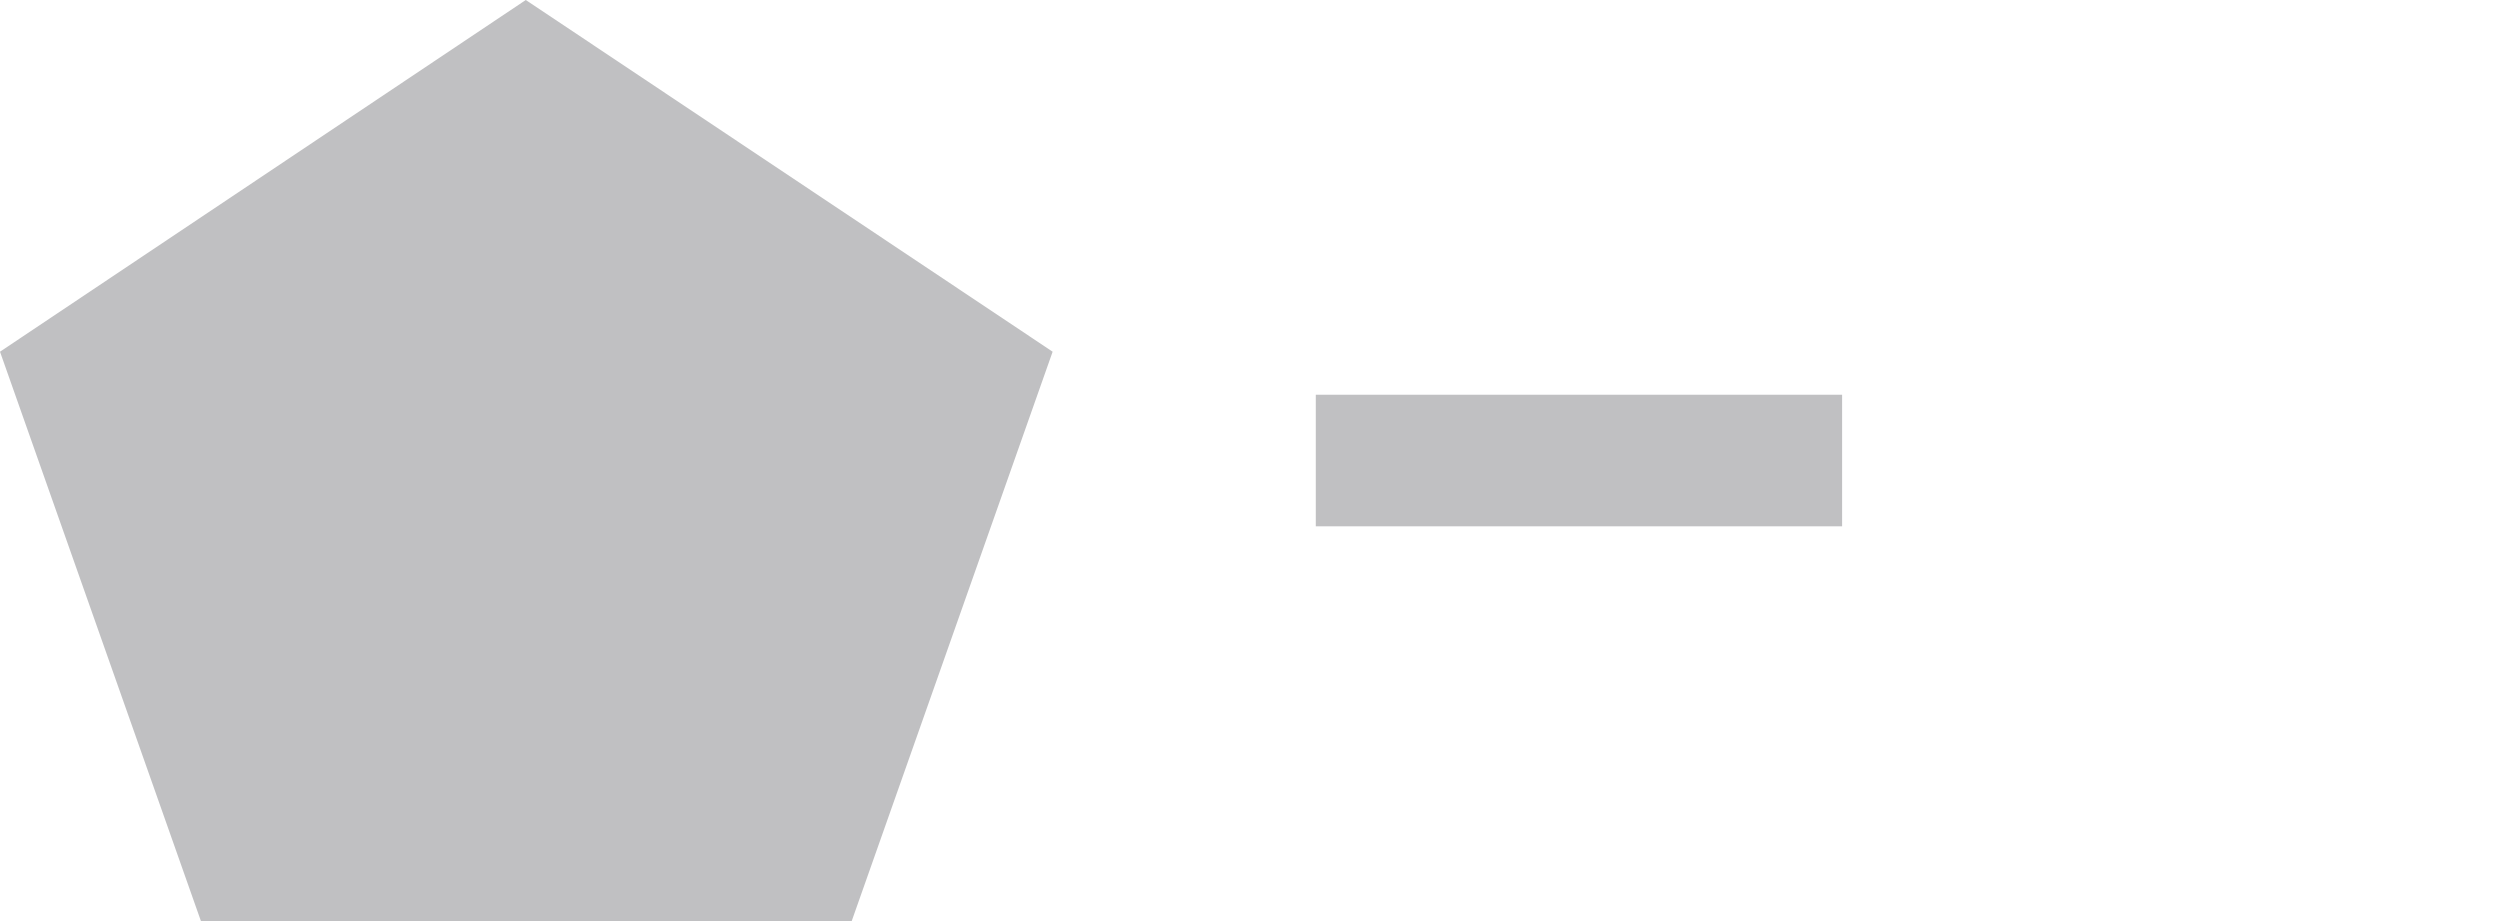
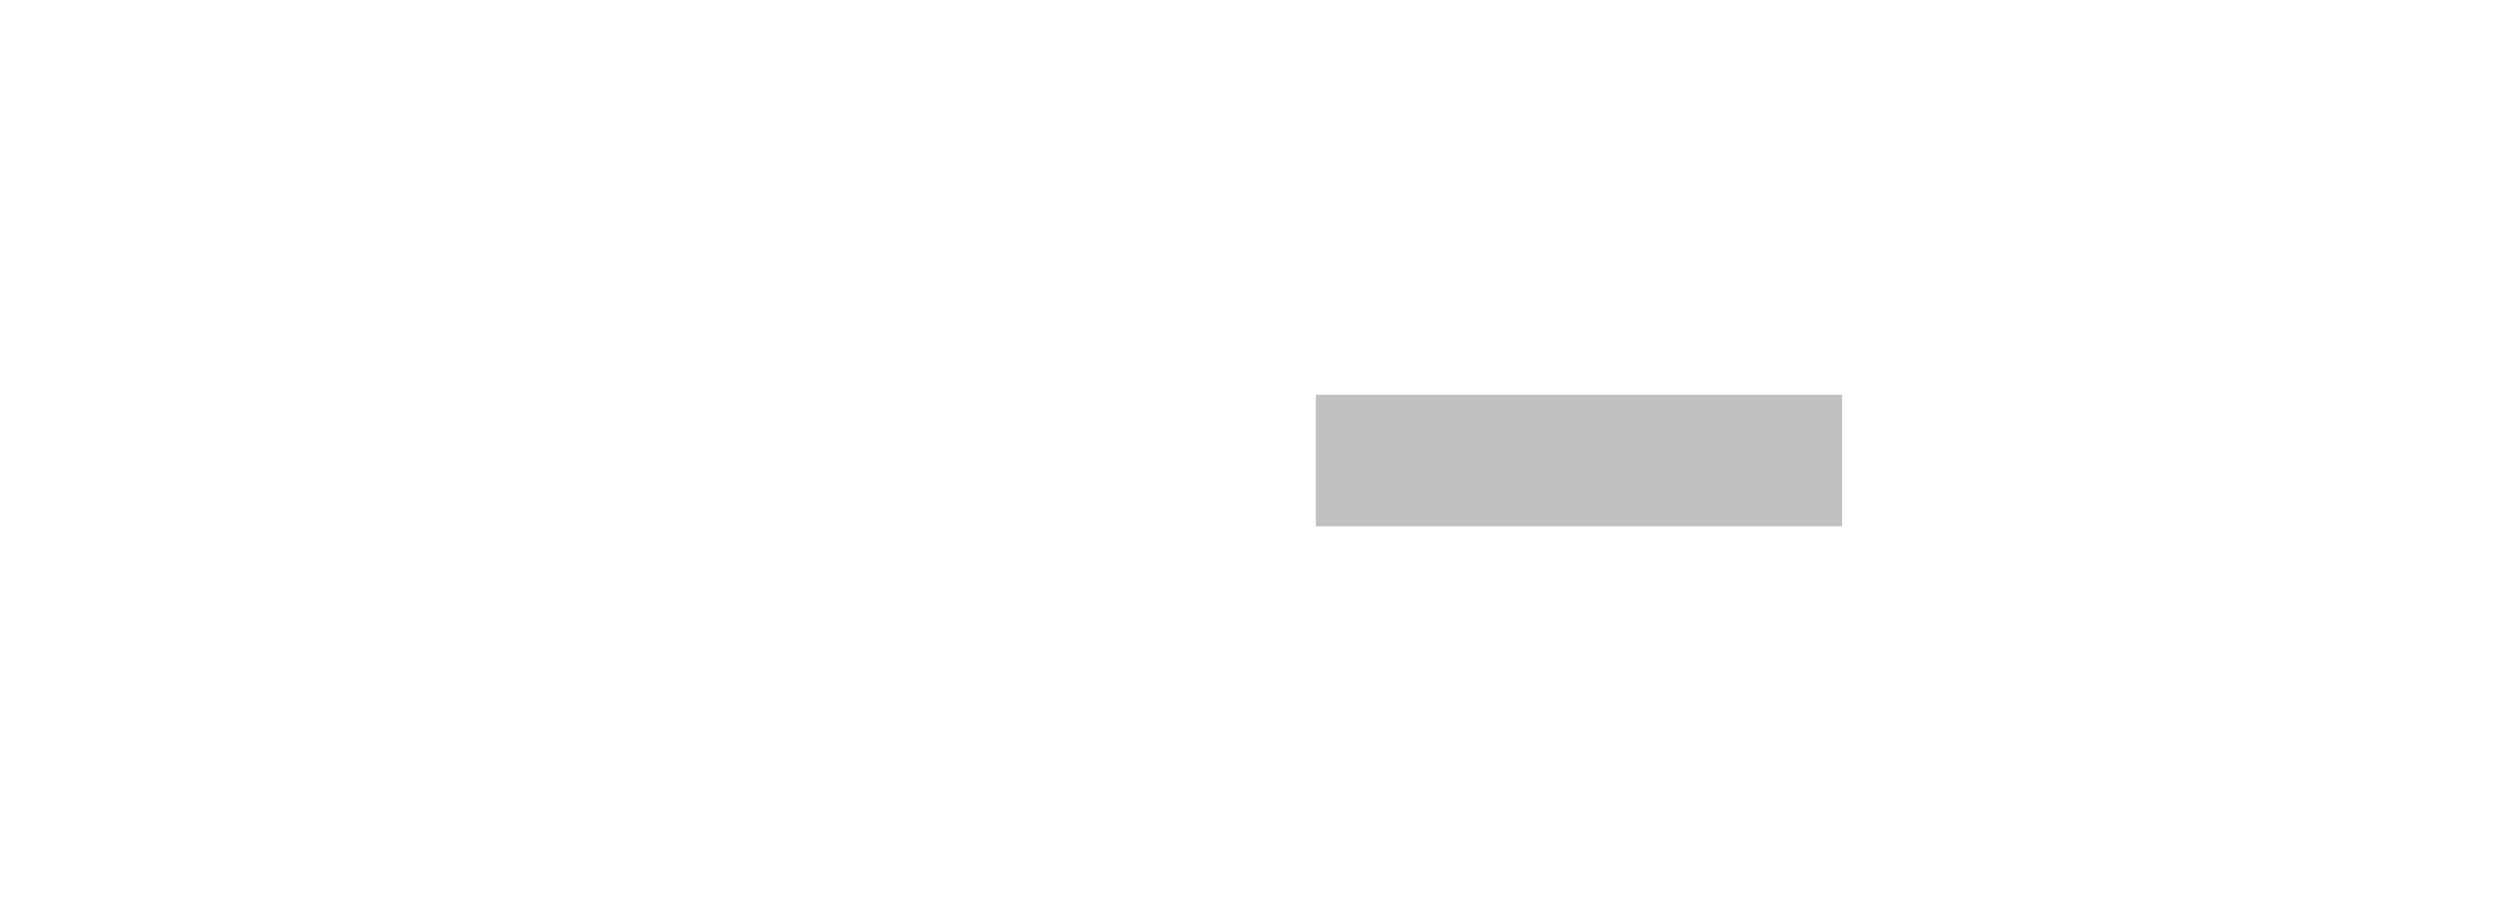
<svg xmlns="http://www.w3.org/2000/svg" width="19" height="7" viewBox="0 0 19 7" fill="none">
-   <path d="M3.996 0L0 2.673L1.527 7H6.473L8 2.673L3.996 0Z" fill="#C0C0C2" />
  <path d="M14 3H10V4H14V3Z" fill="#C0C0C2" />
</svg>